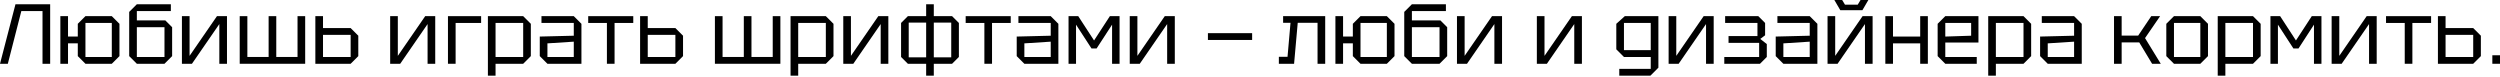
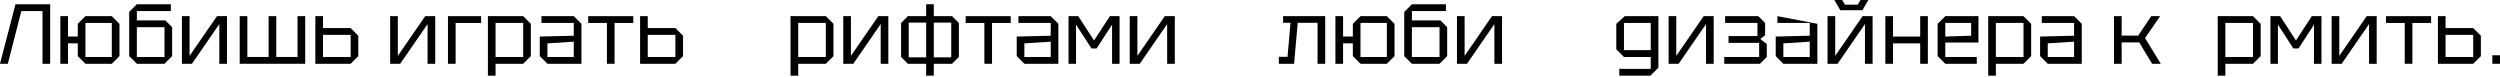
<svg xmlns="http://www.w3.org/2000/svg" width="1240" height="38" viewBox="0 0 1240 38" fill="none">
  <path d="M24.882 2.109V31.63H21.086V5.482H10.585L3.88 31.63H0L7.675 2.109H24.882Z" fill="black" />
  <path d="M29.939 31.63V8.013H33.735V18.134H38.585V11.808L42.38 8.013H55.454L59.249 11.808V27.834L55.454 31.63H42.38L38.585 27.834V21.508H33.735V31.63H29.939ZM42.38 28.256H55.454V11.387H42.38V28.256Z" fill="black" />
  <path d="M67.877 31.63L64.081 27.834V5.904L67.877 2.109H84.746V5.482H67.877V10.121H82.004L85.378 13.495V27.834L81.583 31.63H67.877ZM67.877 28.256H81.583V13.495H67.877V28.256Z" fill="black" />
  <path d="M112.585 31.63H108.789V11.935L95.209 31.63H90.233V8.013H94.029V27.707L107.608 8.013H112.585V31.63Z" fill="black" />
  <path d="M137.032 8.013V28.256H147.575V8.013H151.37V31.63H118.897V8.013H122.693V28.256H133.236V8.013H137.032Z" fill="black" />
  <path d="M156.416 31.63V8.013H160.212V13.917H173.918L177.713 17.712V27.834L173.918 31.63H156.416ZM160.212 28.256H173.918V17.291H160.212V28.256Z" fill="black" />
  <path d="M215.875 31.63H212.079V11.935L198.5 31.63H193.523V8.013H197.319V27.707L210.898 8.013H215.875V31.63Z" fill="black" />
  <path d="M222.187 31.63V8.013H238.635V11.387H225.983V31.63H222.187Z" fill="black" />
  <path d="M241.997 37.534V8.013H259.499L263.294 11.808V27.834L259.499 31.63H245.793V37.534H241.997ZM259.499 11.387H245.793V28.256H259.499V11.387Z" fill="black" />
  <path d="M267.727 27.834V18.134L284.596 17.712V11.387H268.571V8.013H284.596L288.392 11.808V31.63H271.523L267.727 27.834ZM271.523 21.508V28.256H284.596V20.665L271.523 21.508Z" fill="black" />
  <path d="M304.823 31.63H301.027V11.387H291.749V8.013H314.101V11.387H304.823V31.63Z" fill="black" />
  <path d="M317.488 31.63V8.013H321.283V13.917H334.989L338.785 17.712V27.834L334.989 31.63H317.488ZM321.283 28.256H334.989V17.291H321.283V28.256Z" fill="black" />
-   <path d="M372.729 8.013V28.256H383.272V8.013H387.068V31.63H354.595V8.013H358.39V28.256H368.933V8.013H372.729Z" fill="black" />
  <path d="M392.114 37.534V8.013H409.615L413.411 11.808V27.834L409.615 31.63H395.909V37.534H392.114ZM409.615 11.387H395.909V28.256H409.615V11.387Z" fill="black" />
  <path d="M440.617 31.63H436.822V11.935L423.242 31.63H418.266V8.013H422.061V27.707L435.641 8.013H440.617V31.63Z" fill="black" />
  <path d="M446.93 28.256V11.387L450.304 8.013H459.371V2.109H463.166V8.013H472.233L475.607 11.387V28.256L472.233 31.63H463.166V37.534H459.371V31.63H450.304L446.93 28.256ZM450.725 11.218V28.424H459.371V11.218H450.725ZM471.812 11.218H463.166V28.424H471.812V11.218Z" fill="black" />
  <path d="M492.046 31.63H488.251V11.387H478.973V8.013H501.324V11.387H492.046V31.63Z" fill="black" />
  <path d="M504.29 27.834V18.134L521.159 17.712V11.387H505.133V8.013H521.159L524.954 11.808V31.63H508.085L504.29 27.834ZM508.085 21.508V28.256H521.159V20.665L508.085 21.508Z" fill="black" />
  <path d="M529.998 31.63V8.013H534.806L542.65 20.074L550.494 8.013H555.302V31.63H551.591V12.23L543.915 24.038H541.385L533.71 12.23V31.63H529.998Z" fill="black" />
  <path d="M582.703 31.63H578.907V11.935L565.328 31.63H560.351V8.013H564.147V27.707L577.726 8.013H582.703V31.63Z" fill="black" />
-   <path d="M599.127 19.821V16.447H621.057V19.821H599.127Z" fill="black" />
  <path d="M657.299 8.013V31.63H653.504V11.302H643.677L641.864 31.63H634.315V28.171H638.616L640.093 11.302H636.424V8.013H657.299Z" fill="black" />
  <path d="M662.365 31.63V8.013H666.16V18.134H671.01V11.808L674.806 8.013H687.879L691.675 11.808V27.834L687.879 31.63H674.806L671.01 27.834V21.508H666.16V31.63H662.365ZM674.806 28.256H687.879V11.387H674.806V28.256Z" fill="black" />
  <path d="M700.302 31.63L696.506 27.834V5.904L700.302 2.109H717.171V5.482H700.302V10.121H714.43L717.804 13.495V27.834L714.008 31.63H700.302ZM700.302 28.256H714.008V13.495H700.302V28.256Z" fill="black" />
  <path d="M745.01 31.63H741.214V11.935L727.635 31.63H722.658V8.013H726.454V27.707L740.033 8.013H745.01V31.63Z" fill="black" />
-   <path d="M784.629 31.63H780.834V11.935L767.254 31.63H762.278V8.013H766.073V27.707L779.653 8.013H784.629V31.63Z" fill="black" />
  <path d="M803.162 37.534V34.16H818.766V28.256H805.482L801.686 24.46V11.808L805.903 8.013H822.562V33.569L818.597 37.534H803.162ZM805.482 11.387V24.882H818.766V11.387H805.482Z" fill="black" />
  <path d="M849.989 31.63H846.193V11.935L832.613 31.63H827.637V8.013H831.433V27.707L845.012 8.013H849.989V31.63Z" fill="black" />
  <path d="M876.333 28.256L872.96 31.63H855.247V28.256H872.538V21.255H857.356V17.881H871.694V11.387H855.669V8.013H872.116L875.49 11.387V17.502L873.086 19.315L876.333 21.845V28.256Z" fill="black" />
-   <path d="M880.755 27.834V18.134L897.624 17.712V11.387H881.598V8.013H897.624L901.419 11.808V31.63H884.55L880.755 27.834ZM884.55 21.508V28.256H897.624V20.665L884.55 21.508Z" fill="black" />
+   <path d="M880.755 27.834V18.134L897.624 17.712V11.387H881.598V8.013L901.419 11.808V31.63H884.55L880.755 27.834ZM884.55 21.508V28.256H897.624V20.665L884.55 21.508Z" fill="black" />
  <path d="M928.815 31.63H925.02V11.935L911.44 31.63H906.464V8.013H910.259V27.707L923.839 8.013H928.815V31.63ZM922.827 0H926.707L923.755 5.061H912.79L909.838 0H913.717L915.109 2.32H921.435L922.827 0Z" fill="black" />
  <path d="M935.128 31.63V8.013H938.924V18.134H952.419V8.013H956.214V31.63H952.419V21.508H938.924V31.63H935.128Z" fill="black" />
  <path d="M961.069 27.834V11.808L964.865 8.013H981.312V21.086H964.865V28.256H980.469V31.63H964.865L961.069 27.834ZM964.865 18.134L977.685 17.712V11.387H964.865V18.134Z" fill="black" />
  <path d="M986.155 37.534V8.013H1003.66L1007.45 11.808V27.834L1003.66 31.63H989.951V37.534H986.155ZM1003.66 11.387H989.951V28.256H1003.66V11.387Z" fill="black" />
  <path d="M1011.89 27.834V18.134L1028.75 17.712V11.387H1012.73V8.013H1028.75L1032.55 11.808V31.63H1015.68L1011.89 27.834ZM1015.68 21.508V28.256H1028.75V20.665L1015.68 21.508Z" fill="black" />
  <path d="M1048.55 31.63V8.013H1052.34V17.67H1060.53L1067.02 8.013H1071.41L1063.94 18.893L1071.74 31.63H1067.44L1061.07 21.044H1052.34V31.63H1048.55Z" fill="black" />
-   <path d="M1074.49 27.834V11.808L1078.29 8.013H1091.36L1095.16 11.808V27.834L1091.36 31.63H1078.29L1074.49 27.834ZM1078.29 28.256H1091.36V11.387H1078.29V28.256Z" fill="black" />
  <path d="M1099.99 37.534V8.013H1117.49L1121.29 11.808V27.834L1117.49 31.63H1103.78V37.534H1099.99ZM1117.49 11.387H1103.78V28.256H1117.49V11.387Z" fill="black" />
  <path d="M1126.14 31.63V8.013H1130.95L1138.79 20.074L1146.64 8.013H1151.44V31.63H1147.73V12.23L1140.06 24.038H1137.53L1129.85 12.23V31.63H1126.14Z" fill="black" />
  <path d="M1178.84 31.63H1175.05V11.935L1161.47 31.63H1156.49V8.013H1160.29V27.707L1173.87 8.013H1178.84V31.63Z" fill="black" />
  <path d="M1196.54 31.63H1192.75V11.387H1183.47V8.013H1205.82V11.387H1196.54V31.63Z" fill="black" />
  <path d="M1209.21 31.63V8.013H1213V13.917H1226.71L1230.51 17.712V27.834L1226.71 31.63H1209.21ZM1213 28.256H1226.71V17.291H1213V28.256Z" fill="black" />
  <path d="M1236.2 31.63V27.412H1240V31.63H1236.2Z" fill="black" />
</svg>